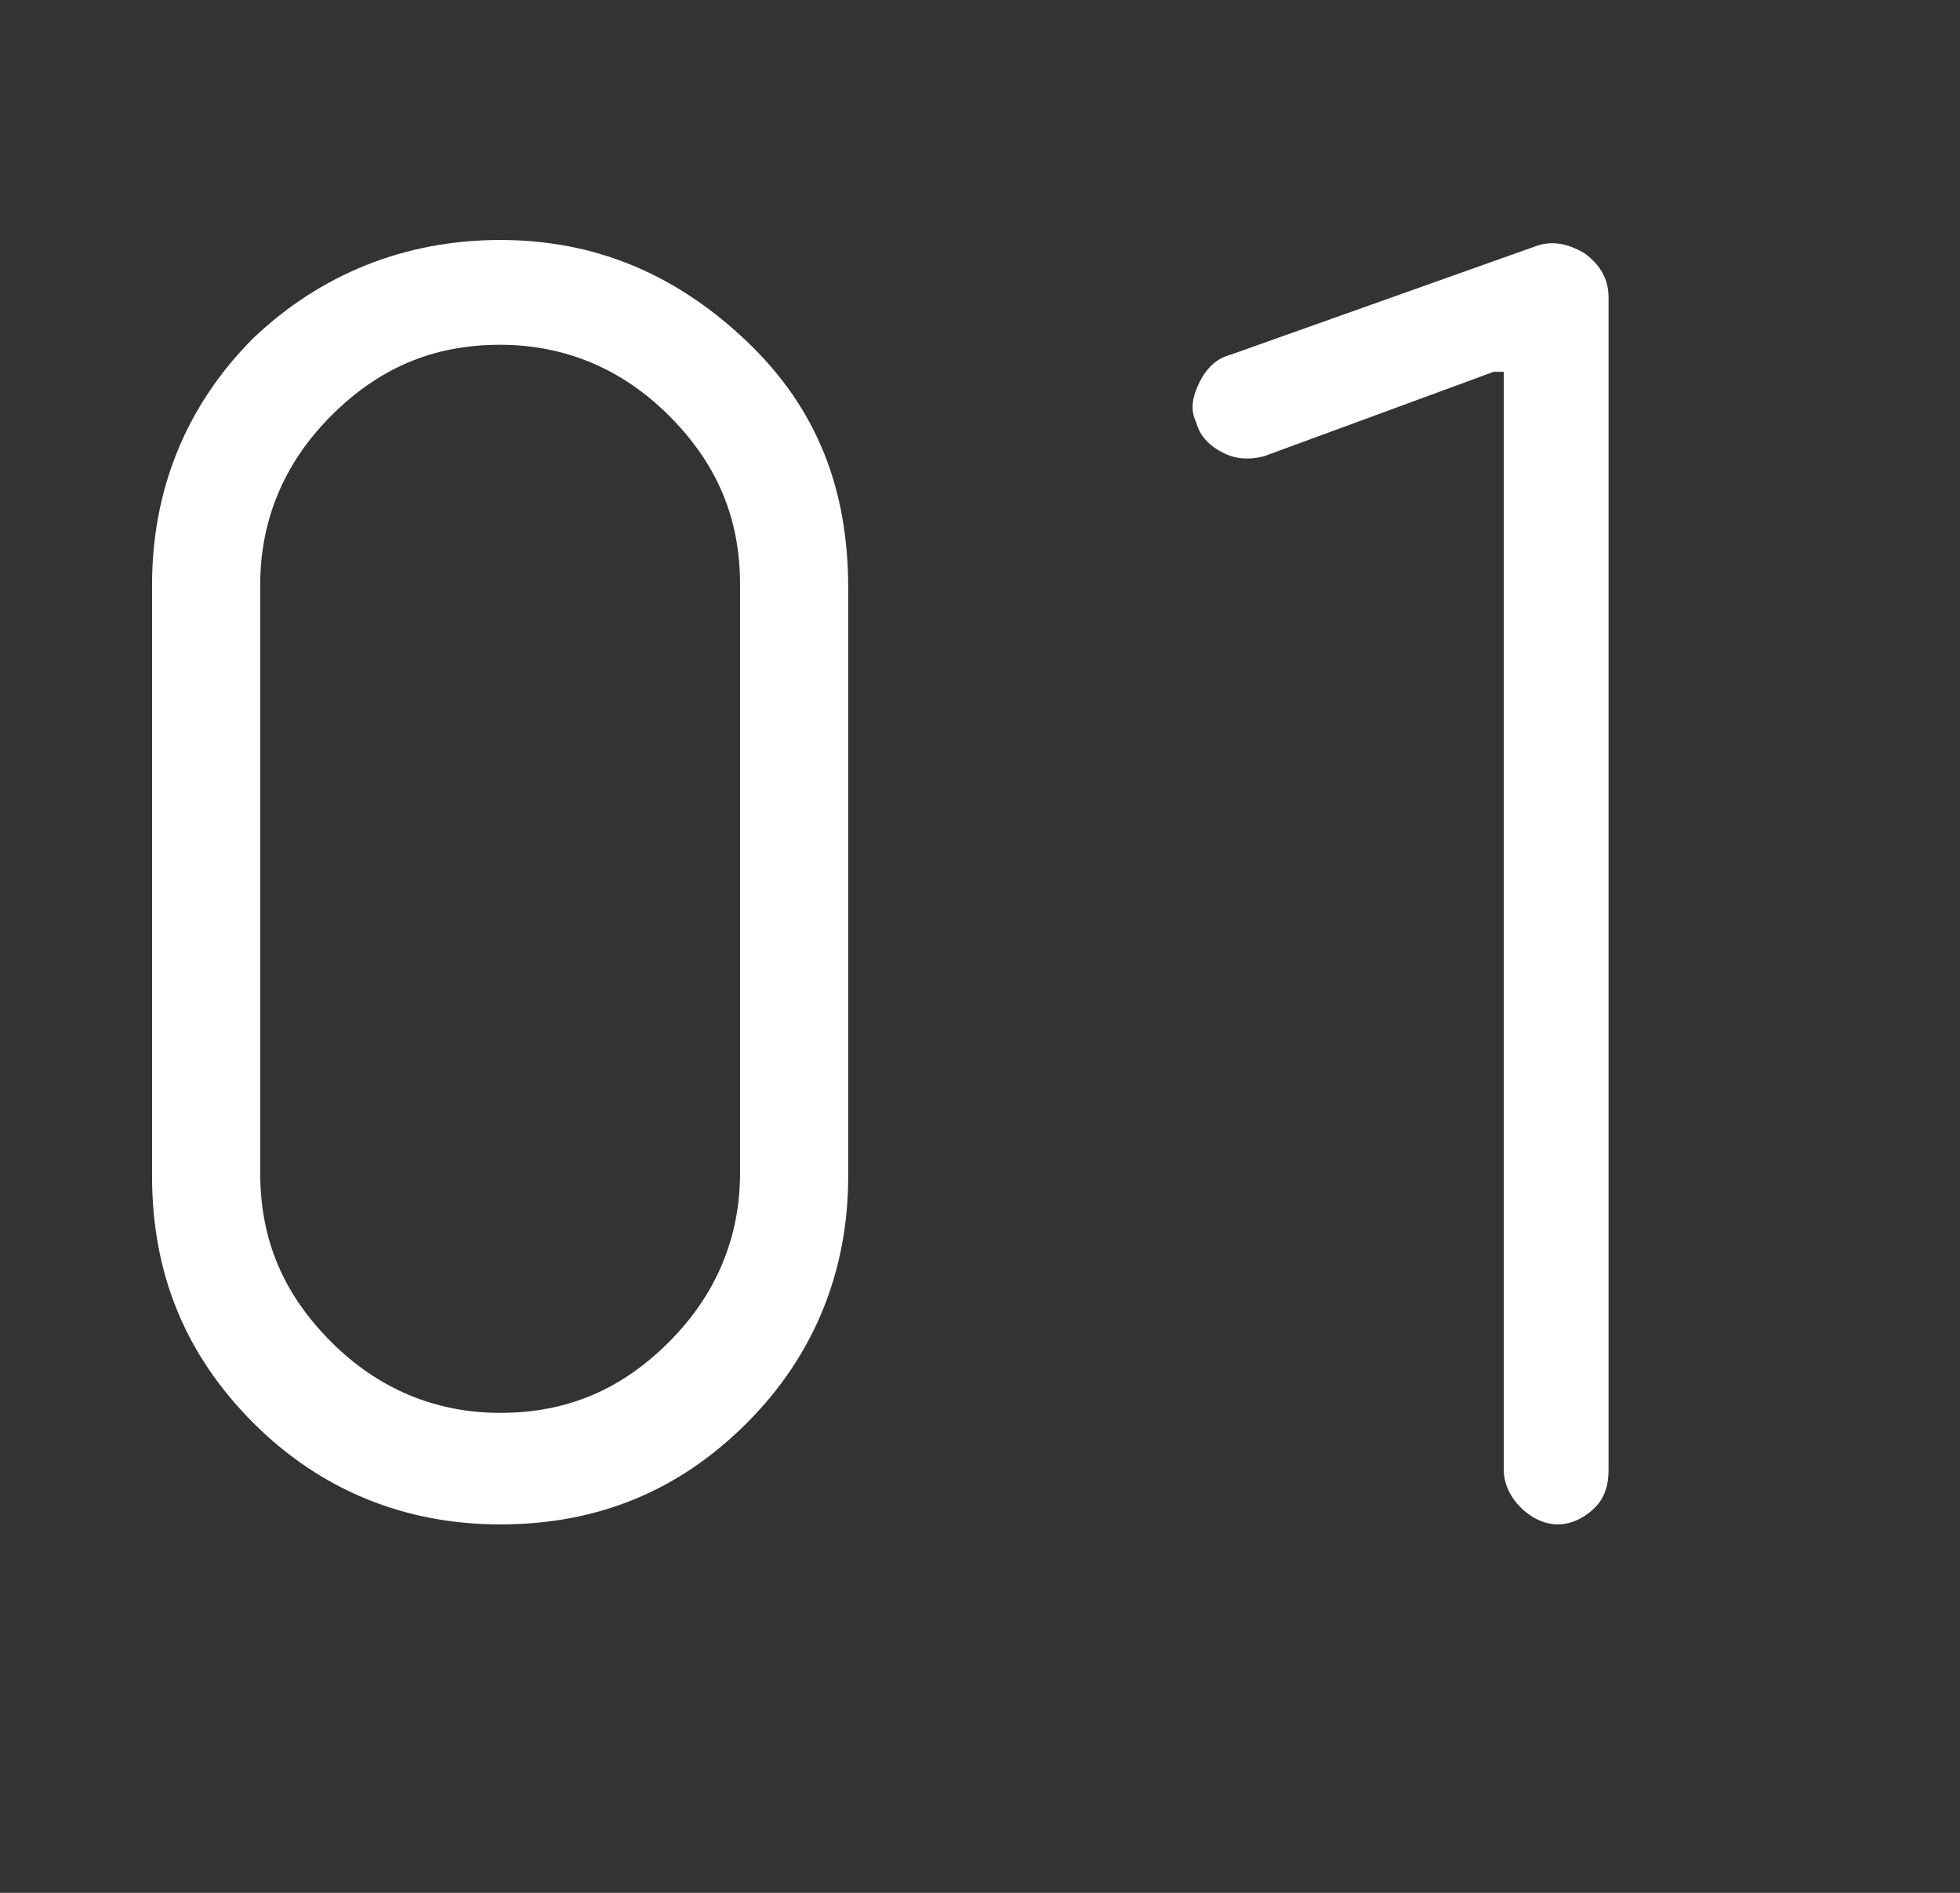
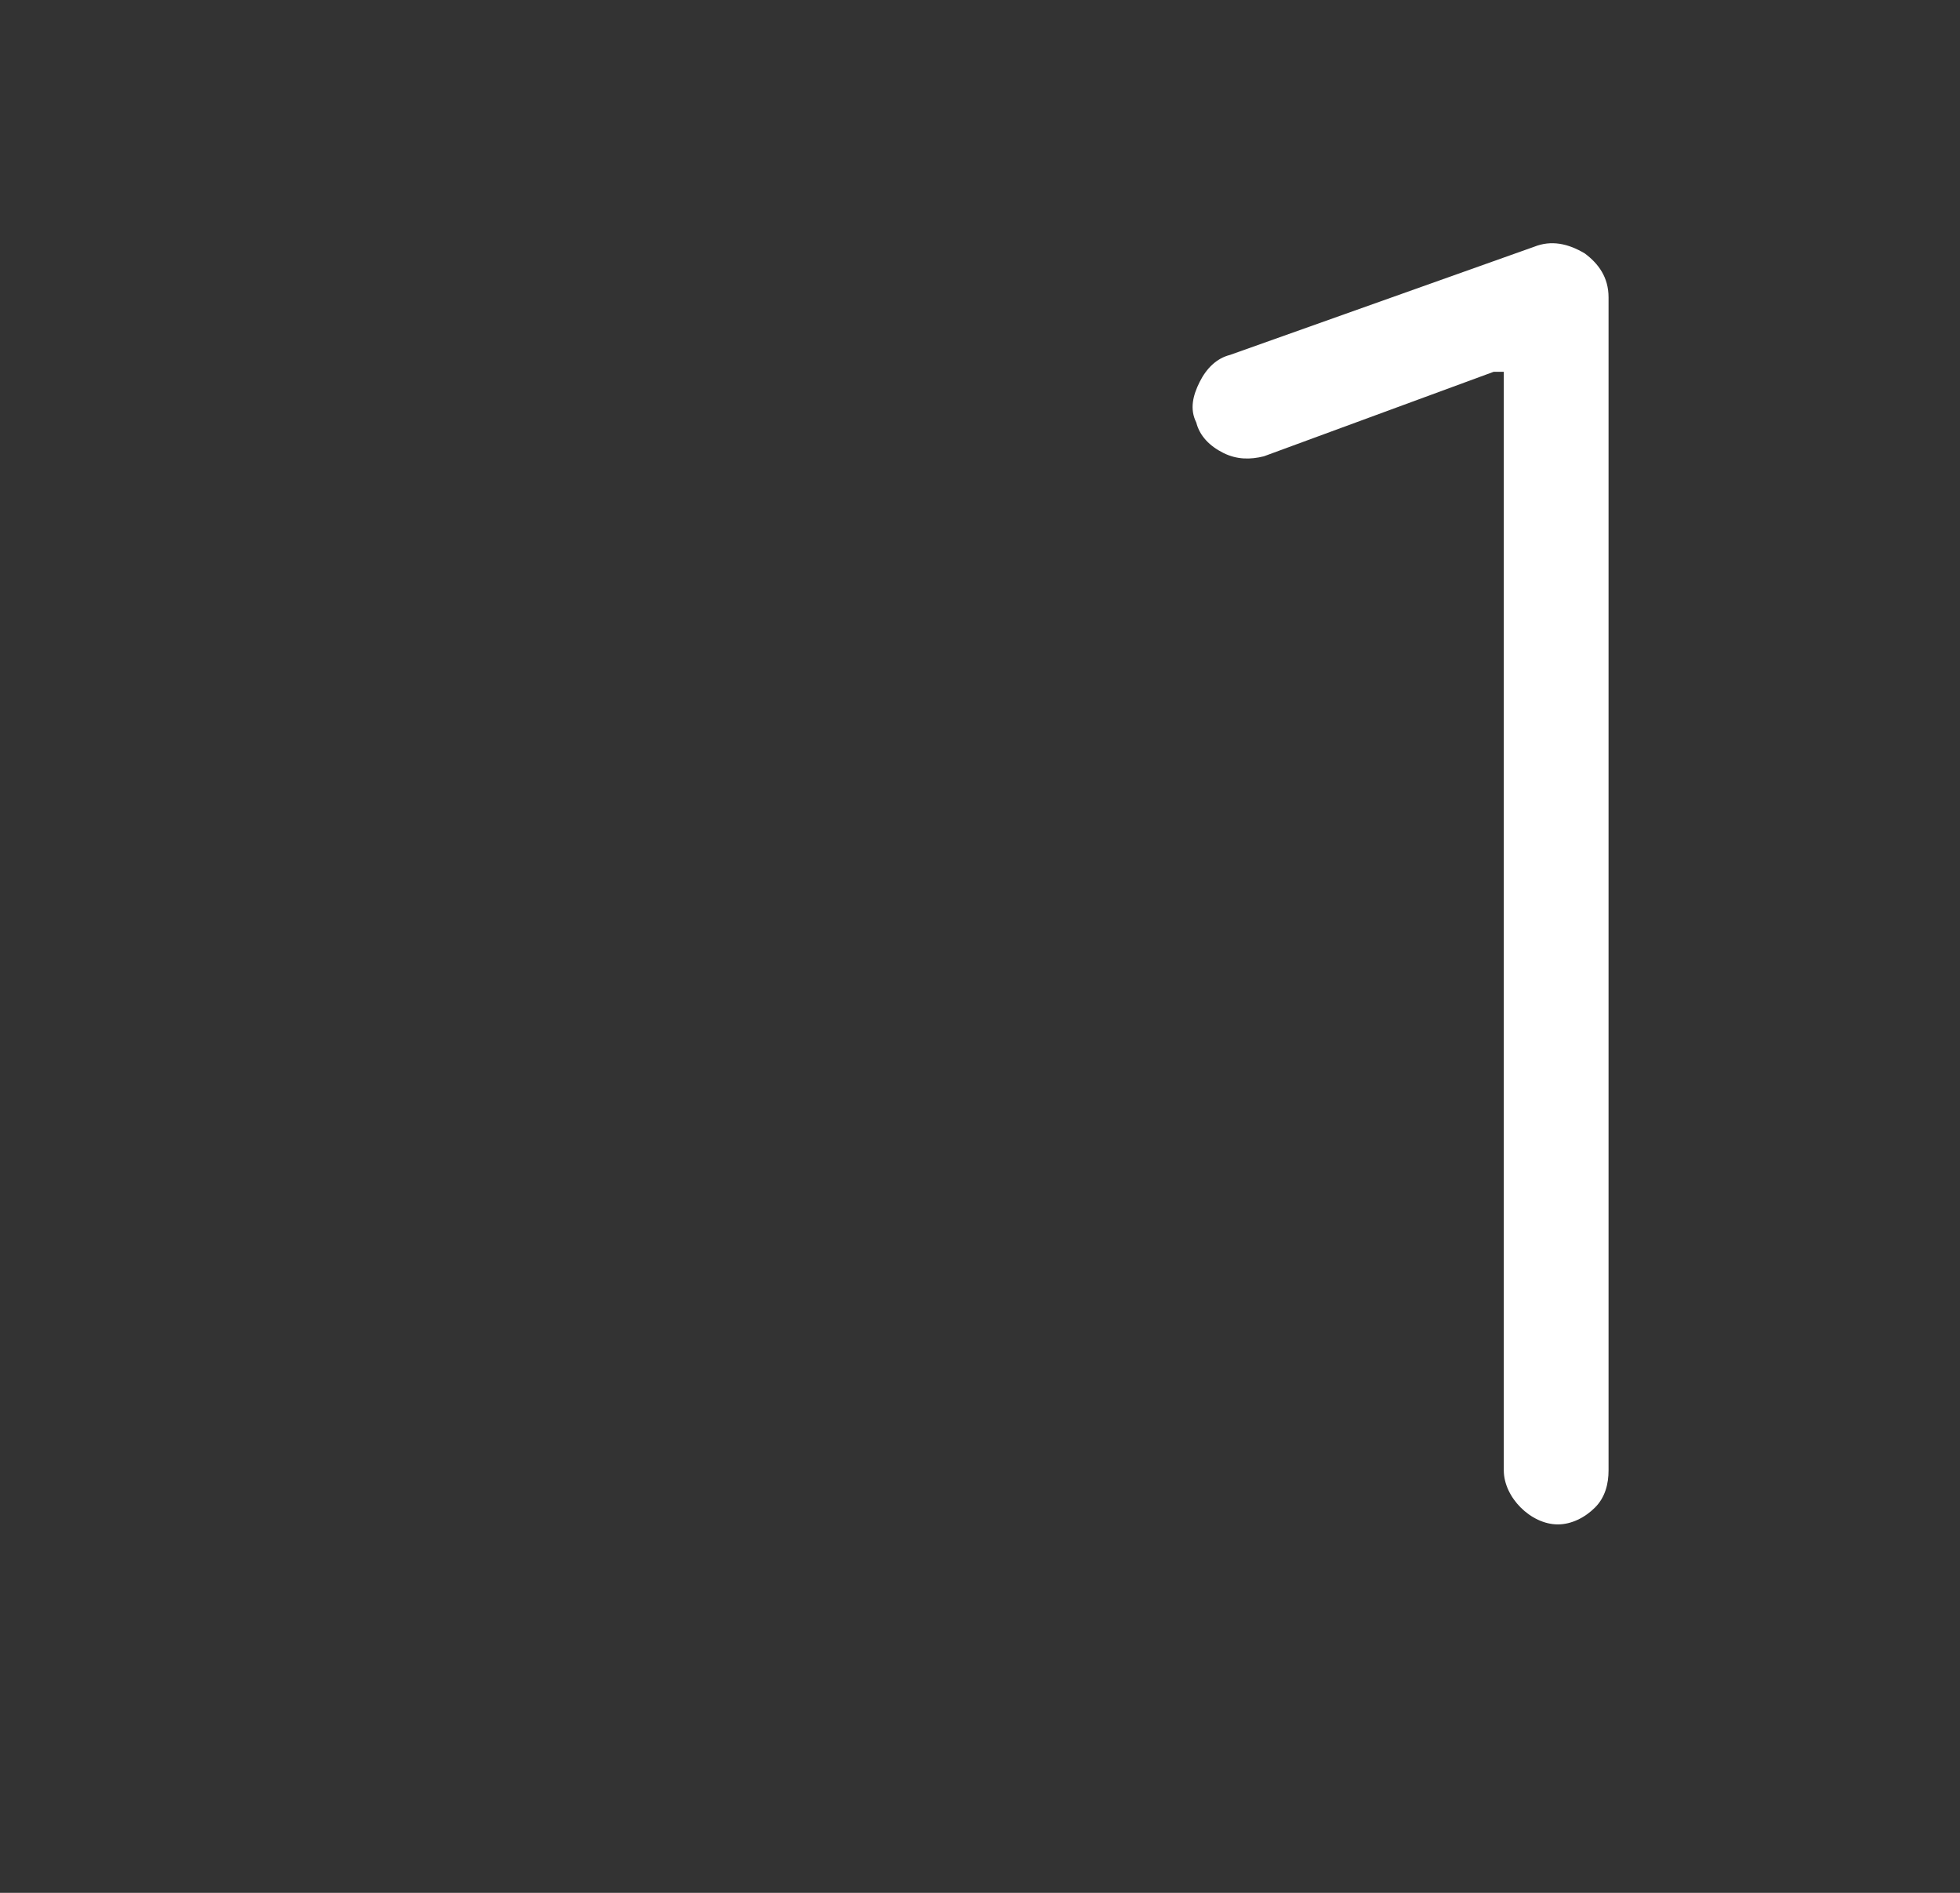
<svg xmlns="http://www.w3.org/2000/svg" version="1.1" id="レイヤー_1" x="0px" y="0px" viewBox="0 0 58 56" style="enable-background:new 0 0 58 56;" xml:space="preserve">
  <rect x="0" y="0" width="58" height="56" fill="#333333" stroke="none" />
  <style type="text/css">
	.st0{enable-background:new    ;}
	.st1{fill:#FFFFFF;}
</style>
  <g class="st0">
-     <path class="st1" d="M14.8,7.1c2.8,0,5.2,1,7.3,3s3,4.4,3,7.3v17.4c0,2.8-1,5.3-3,7.3c-2,2-4.4,3-7.3,3c-2.8,0-5.3-1-7.3-3   c-2-2-3-4.4-3-7.3V17.3c0-2.8,1-5.3,3-7.3C9.5,8.1,12,7.1,14.8,7.1z M21.9,17.3c0-2-0.7-3.6-2.1-5c-1.4-1.4-3.1-2.1-5-2.1   c-2,0-3.6,0.7-5,2.1c-1.4,1.4-2.1,3.1-2.1,5v17.4c0,2,0.7,3.6,2.1,5c1.4,1.4,3.1,2.1,5,2.1c2,0,3.6-0.7,5-2.1   c1.4-1.4,2.1-3.1,2.1-5V17.3z" />
    <path class="st1" d="M44.2,11l-6.8,2.5c-0.4,0.1-0.8,0.1-1.2-0.1c-0.4-0.2-0.7-0.5-0.8-0.9c-0.2-0.4-0.1-0.8,0.1-1.2   c0.2-0.4,0.5-0.7,0.9-0.8l9-3.2c0.5-0.2,1-0.1,1.5,0.2c0.4,0.3,0.7,0.7,0.7,1.3v34.7c0,0.4-0.1,0.8-0.4,1.1   c-0.3,0.3-0.7,0.5-1.1,0.5s-0.8-0.2-1.1-0.5c-0.3-0.3-0.5-0.7-0.5-1.1V11z" />
  </g>
</svg>